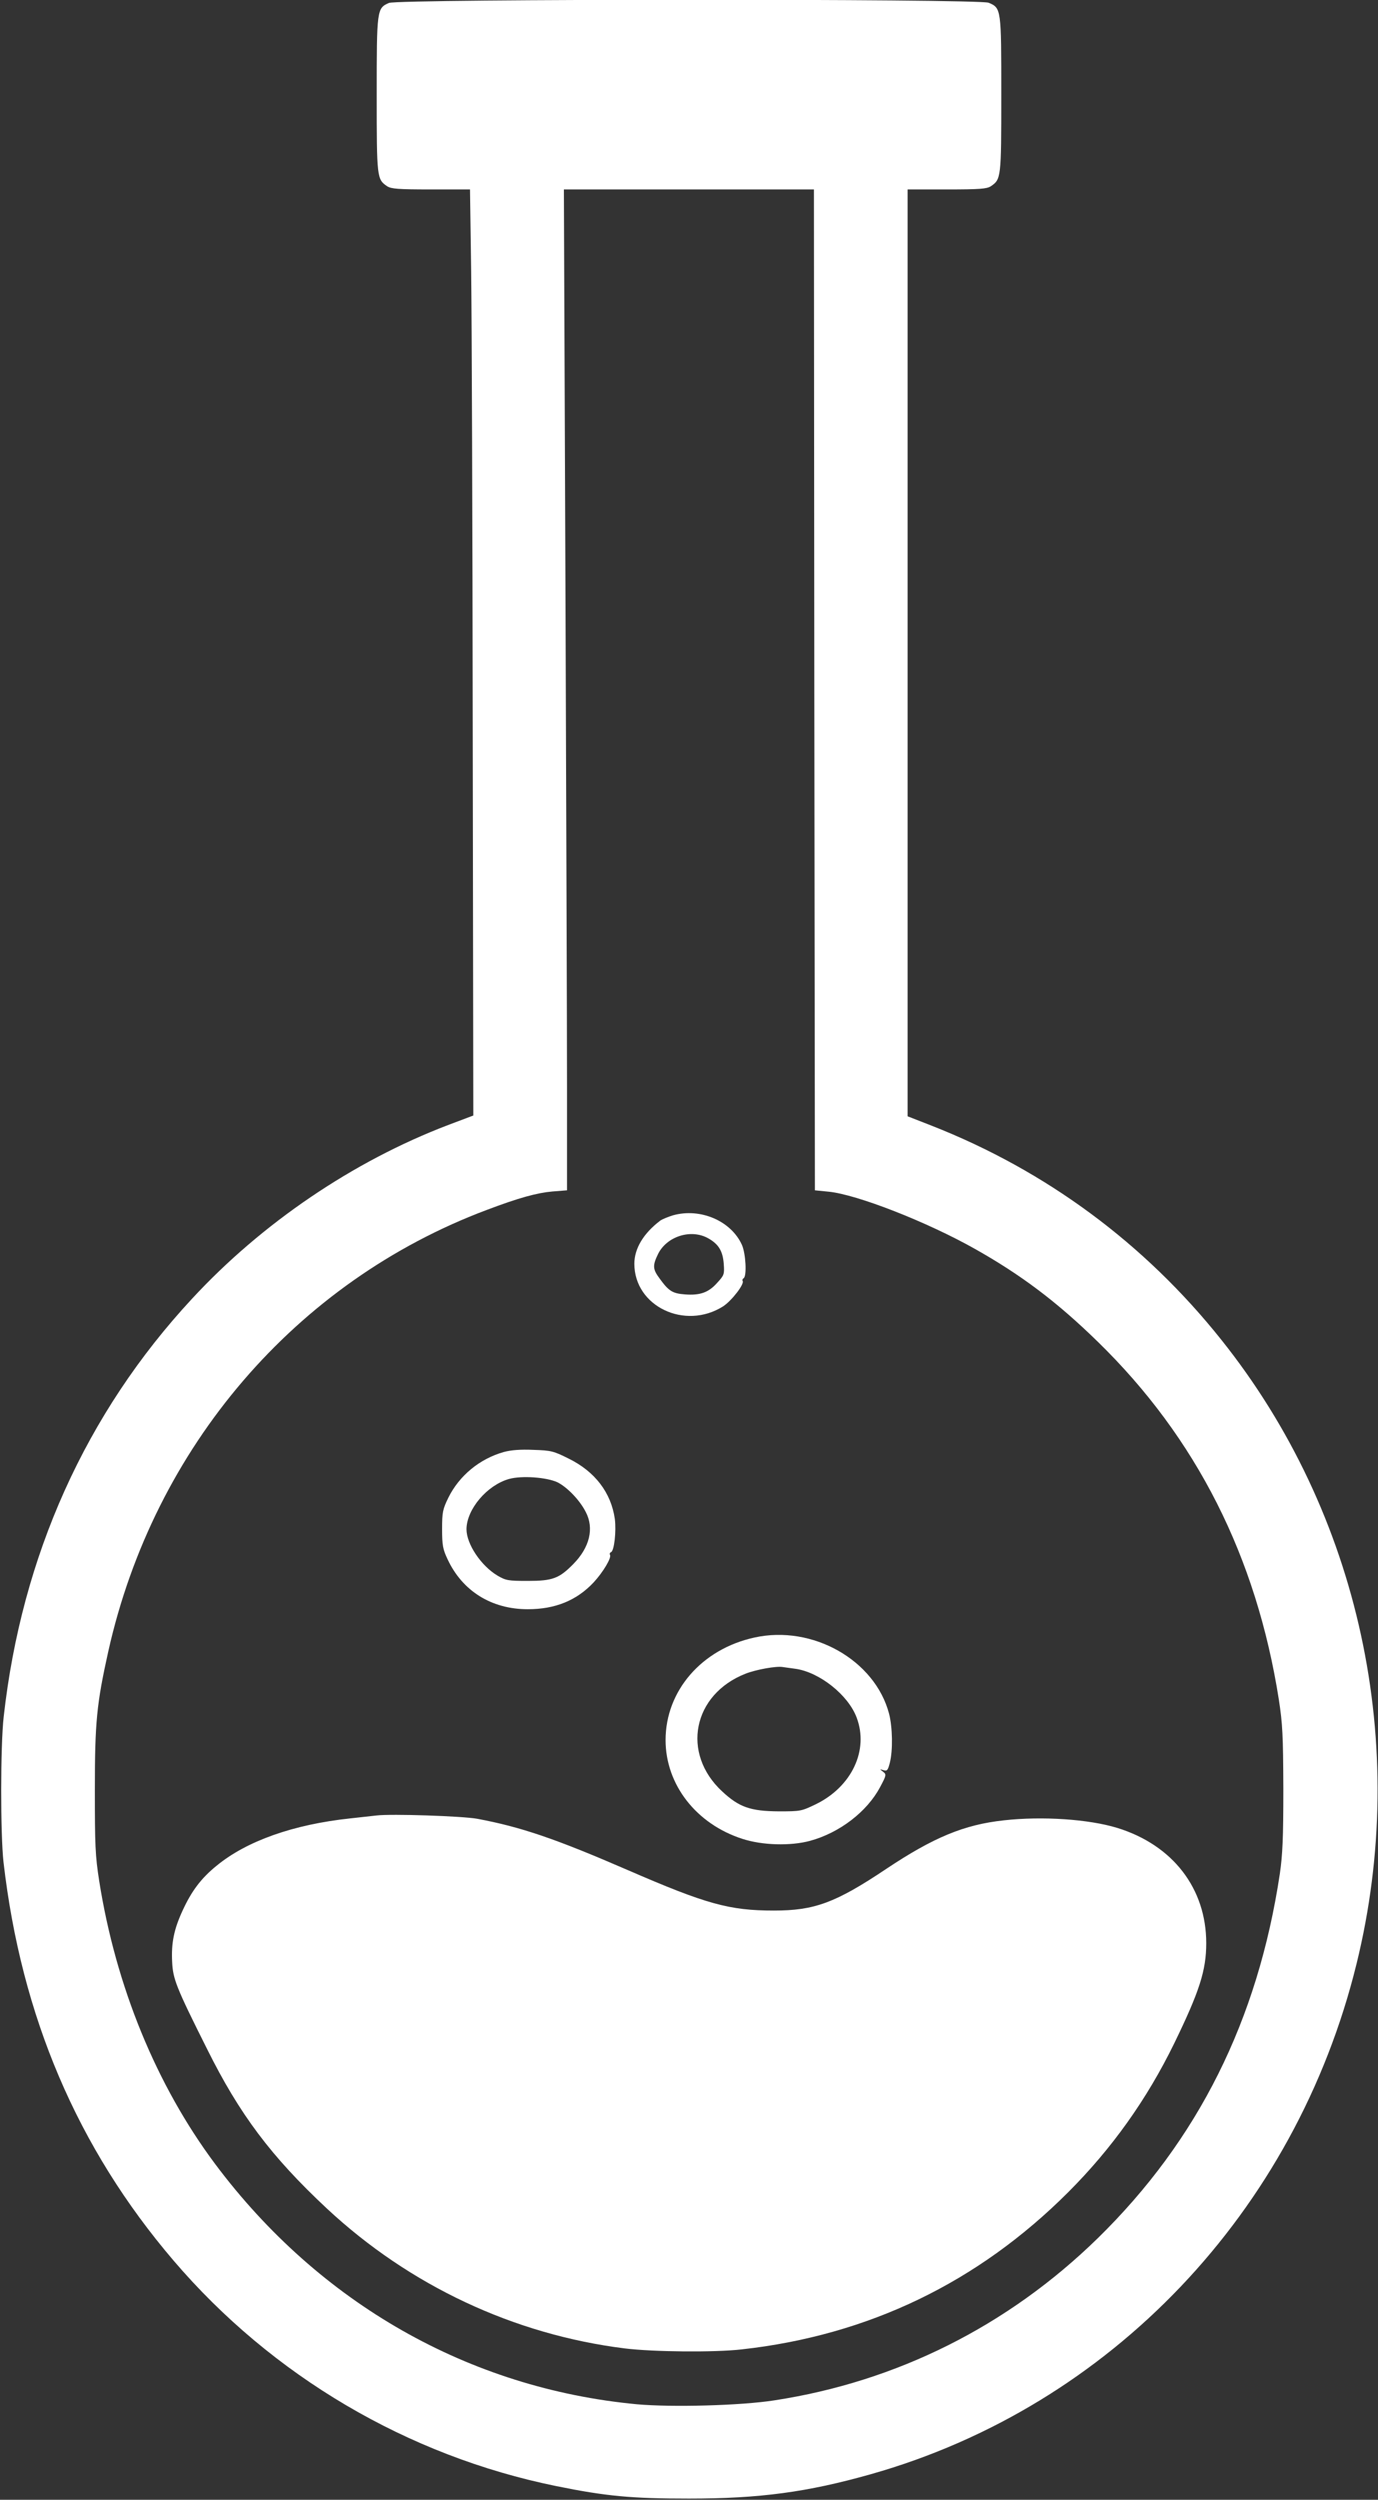
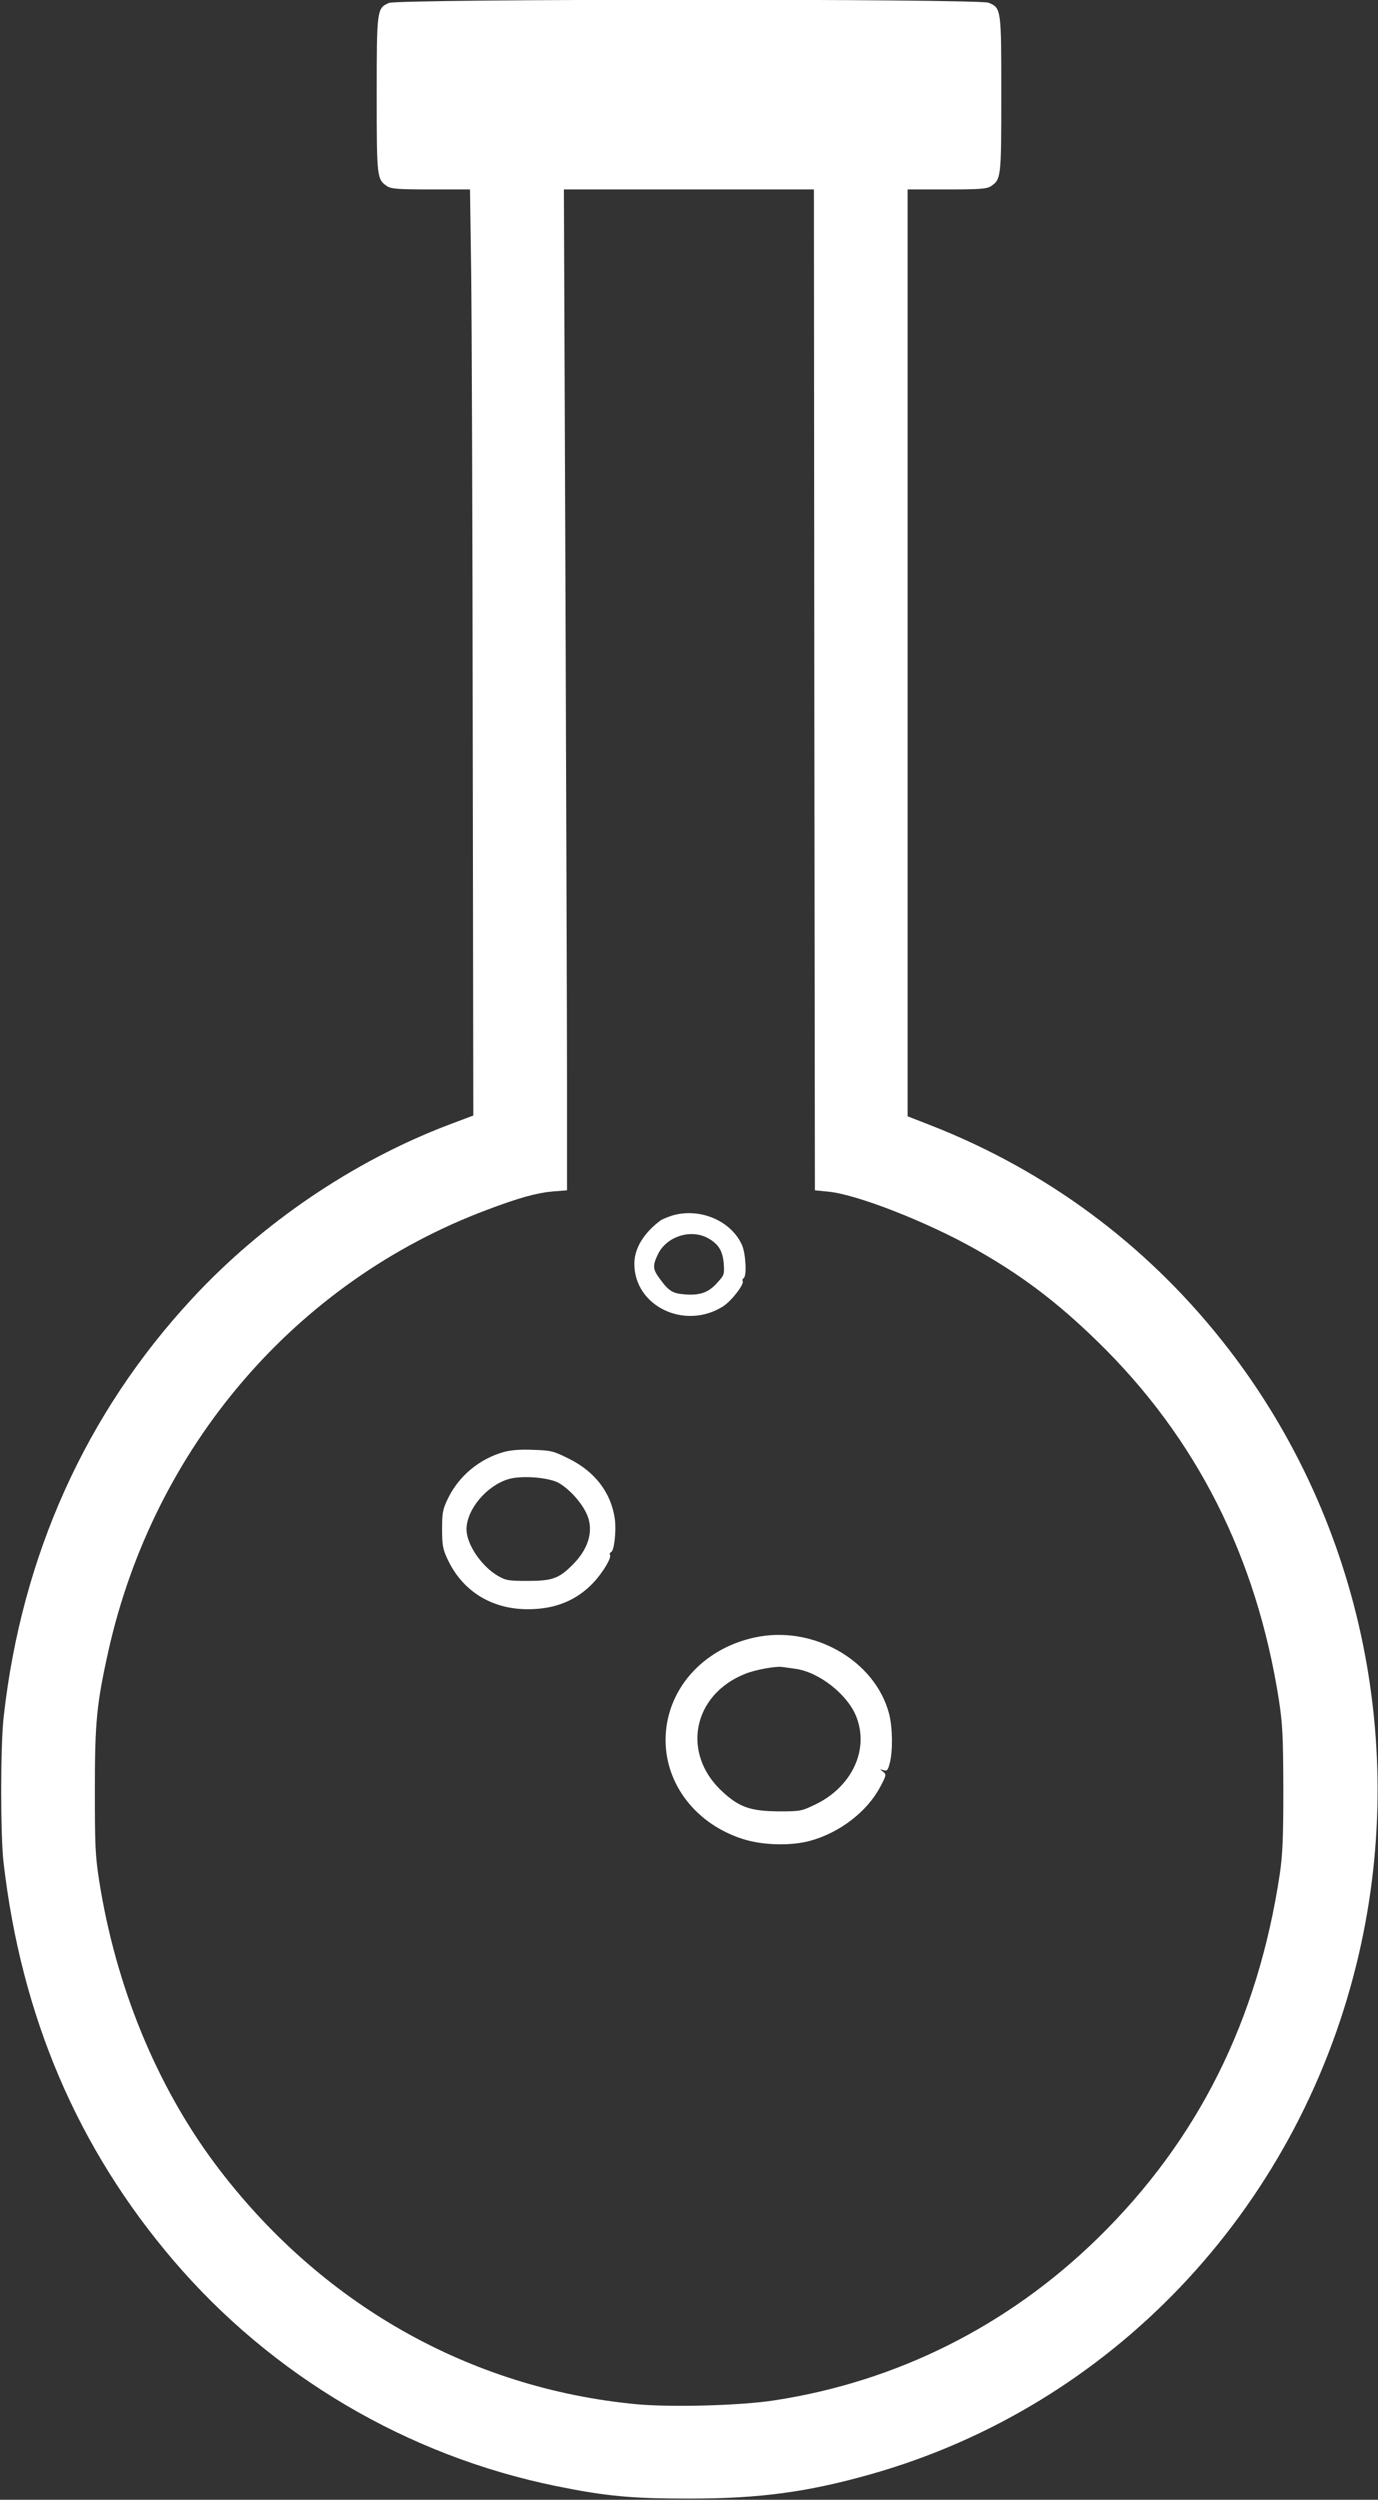
<svg xmlns="http://www.w3.org/2000/svg" version="1.0" width="706pt" height="1280pt" viewBox="0 0 706 1280" preserveAspectRatio="xMidYMid meet">
  <rect x="0" y="0" width="706" height="1280" fill="#333333" stroke="none" />
  <g transform="translate(0,1280) scale(0.1,-0.1)" fill="#fff" stroke="none">
    <path d="M1993 12785 c-62 -27 -63 -32 -63 -470 0 -428 1 -433 54 -469 21 -13 56 -16 224 -16 l200 0 6 -422 c3 -233 7 -1300 8 -2371 l3 -1949 -130 -49 c-485 -185 -953 -502 -1311 -889 -544 -586 -873 -1316 -965 -2140 -17 -149 -17 -602 -1 -745 91 -790 379 -1464 871 -2040 505 -591 1199 -1000 1961 -1155 255 -52 388 -64 680 -64 362 0 607 33 932 125 1227 347 2176 1343 2488 2613 275 1118 17 2307 -693 3196 -393 493 -898 866 -1484 1096 l-123 48 0 2373 0 2373 200 0 c170 0 205 3 226 16 53 36 54 41 54 469 0 440 0 444 -65 471 -51 21 -3024 20 -3072 -1z m2179 -3517 l3 -2563 70 -7 c145 -14 503 -154 750 -293 238 -134 421 -272 629 -475 505 -492 813 -1101 928 -1833 19 -124 22 -182 23 -457 0 -254 -4 -338 -18 -435 -113 -751 -419 -1363 -933 -1866 -460 -449 -1029 -734 -1657 -830 -172 -27 -526 -36 -704 -20 -860 81 -1626 517 -2159 1228 -303 405 -511 913 -596 1453 -20 128 -22 182 -22 465 0 347 9 440 69 710 234 1046 961 1893 1940 2260 164 62 256 87 335 94 l75 6 0 525 c0 289 -4 1442 -8 2563 l-8 2037 640 0 641 0 2 -2562z" />
    <path d="M3448 6577 c-26 -8 -55 -20 -65 -27 -86 -65 -133 -143 -133 -221 0 -218 259 -342 455 -218 43 28 110 114 100 130 -3 4 -1 10 5 14 17 11 11 126 -9 171 -56 123 -213 190 -353 151z m181 -118 c53 -30 74 -65 79 -130 4 -54 2 -59 -33 -97 -44 -50 -88 -66 -166 -60 -64 5 -83 17 -130 82 -35 47 -36 66 -8 124 45 92 170 131 258 81z" />
-     <path d="M2581 5365 c-124 -35 -228 -121 -284 -234 -29 -60 -32 -74 -32 -161 0 -83 4 -103 28 -154 76 -163 225 -256 411 -256 141 0 251 45 338 138 48 52 93 127 83 141 -3 5 0 11 5 13 17 5 28 108 20 170 -19 135 -102 243 -236 309 -78 39 -90 42 -181 45 -67 3 -115 -1 -152 -11z m275 -155 c50 -25 114 -91 145 -152 44 -84 20 -182 -64 -267 -72 -73 -105 -86 -232 -86 -102 0 -113 2 -156 27 -84 50 -159 161 -159 238 1 102 105 225 218 257 65 18 192 9 248 -17z" />
+     <path d="M2581 5365 c-124 -35 -228 -121 -284 -234 -29 -60 -32 -74 -32 -161 0 -83 4 -103 28 -154 76 -163 225 -256 411 -256 141 0 251 45 338 138 48 52 93 127 83 141 -3 5 0 11 5 13 17 5 28 108 20 170 -19 135 -102 243 -236 309 -78 39 -90 42 -181 45 -67 3 -115 -1 -152 -11z m275 -155 c50 -25 114 -91 145 -152 44 -84 20 -182 -64 -267 -72 -73 -105 -86 -232 -86 -102 0 -113 2 -156 27 -84 50 -159 161 -159 238 1 102 105 225 218 257 65 18 192 9 248 -17" />
    <path d="M3865 4415 c-270 -59 -455 -273 -455 -525 0 -228 157 -430 394 -506 102 -33 246 -37 346 -10 151 41 292 149 359 275 33 62 33 65 15 79 -18 14 -18 14 2 8 19 -6 23 -1 33 38 16 63 14 181 -4 251 -72 274 -392 456 -690 390z m210 -160 c123 -17 271 -134 314 -250 63 -167 -25 -353 -208 -443 -75 -36 -78 -37 -191 -37 -145 1 -203 21 -290 102 -211 195 -151 497 120 603 53 21 159 40 190 34 8 -1 38 -5 65 -9z" />
-     <path d="M1930 3504 c-19 -2 -80 -9 -135 -15 -292 -31 -532 -116 -686 -243 -79 -64 -128 -130 -173 -228 -45 -97 -59 -167 -54 -264 4 -87 20 -129 178 -444 167 -336 329 -552 615 -819 423 -394 957 -645 1526 -716 145 -18 461 -21 599 -5 649 72 1210 342 1673 805 223 223 402 474 542 760 130 267 165 375 165 515 0 280 -171 502 -455 590 -147 45 -384 61 -582 39 -203 -22 -360 -87 -603 -249 -260 -174 -368 -213 -575 -213 -228 0 -347 33 -748 207 -369 160 -547 221 -772 263 -77 14 -438 26 -515 17z" />
  </g>
</svg>